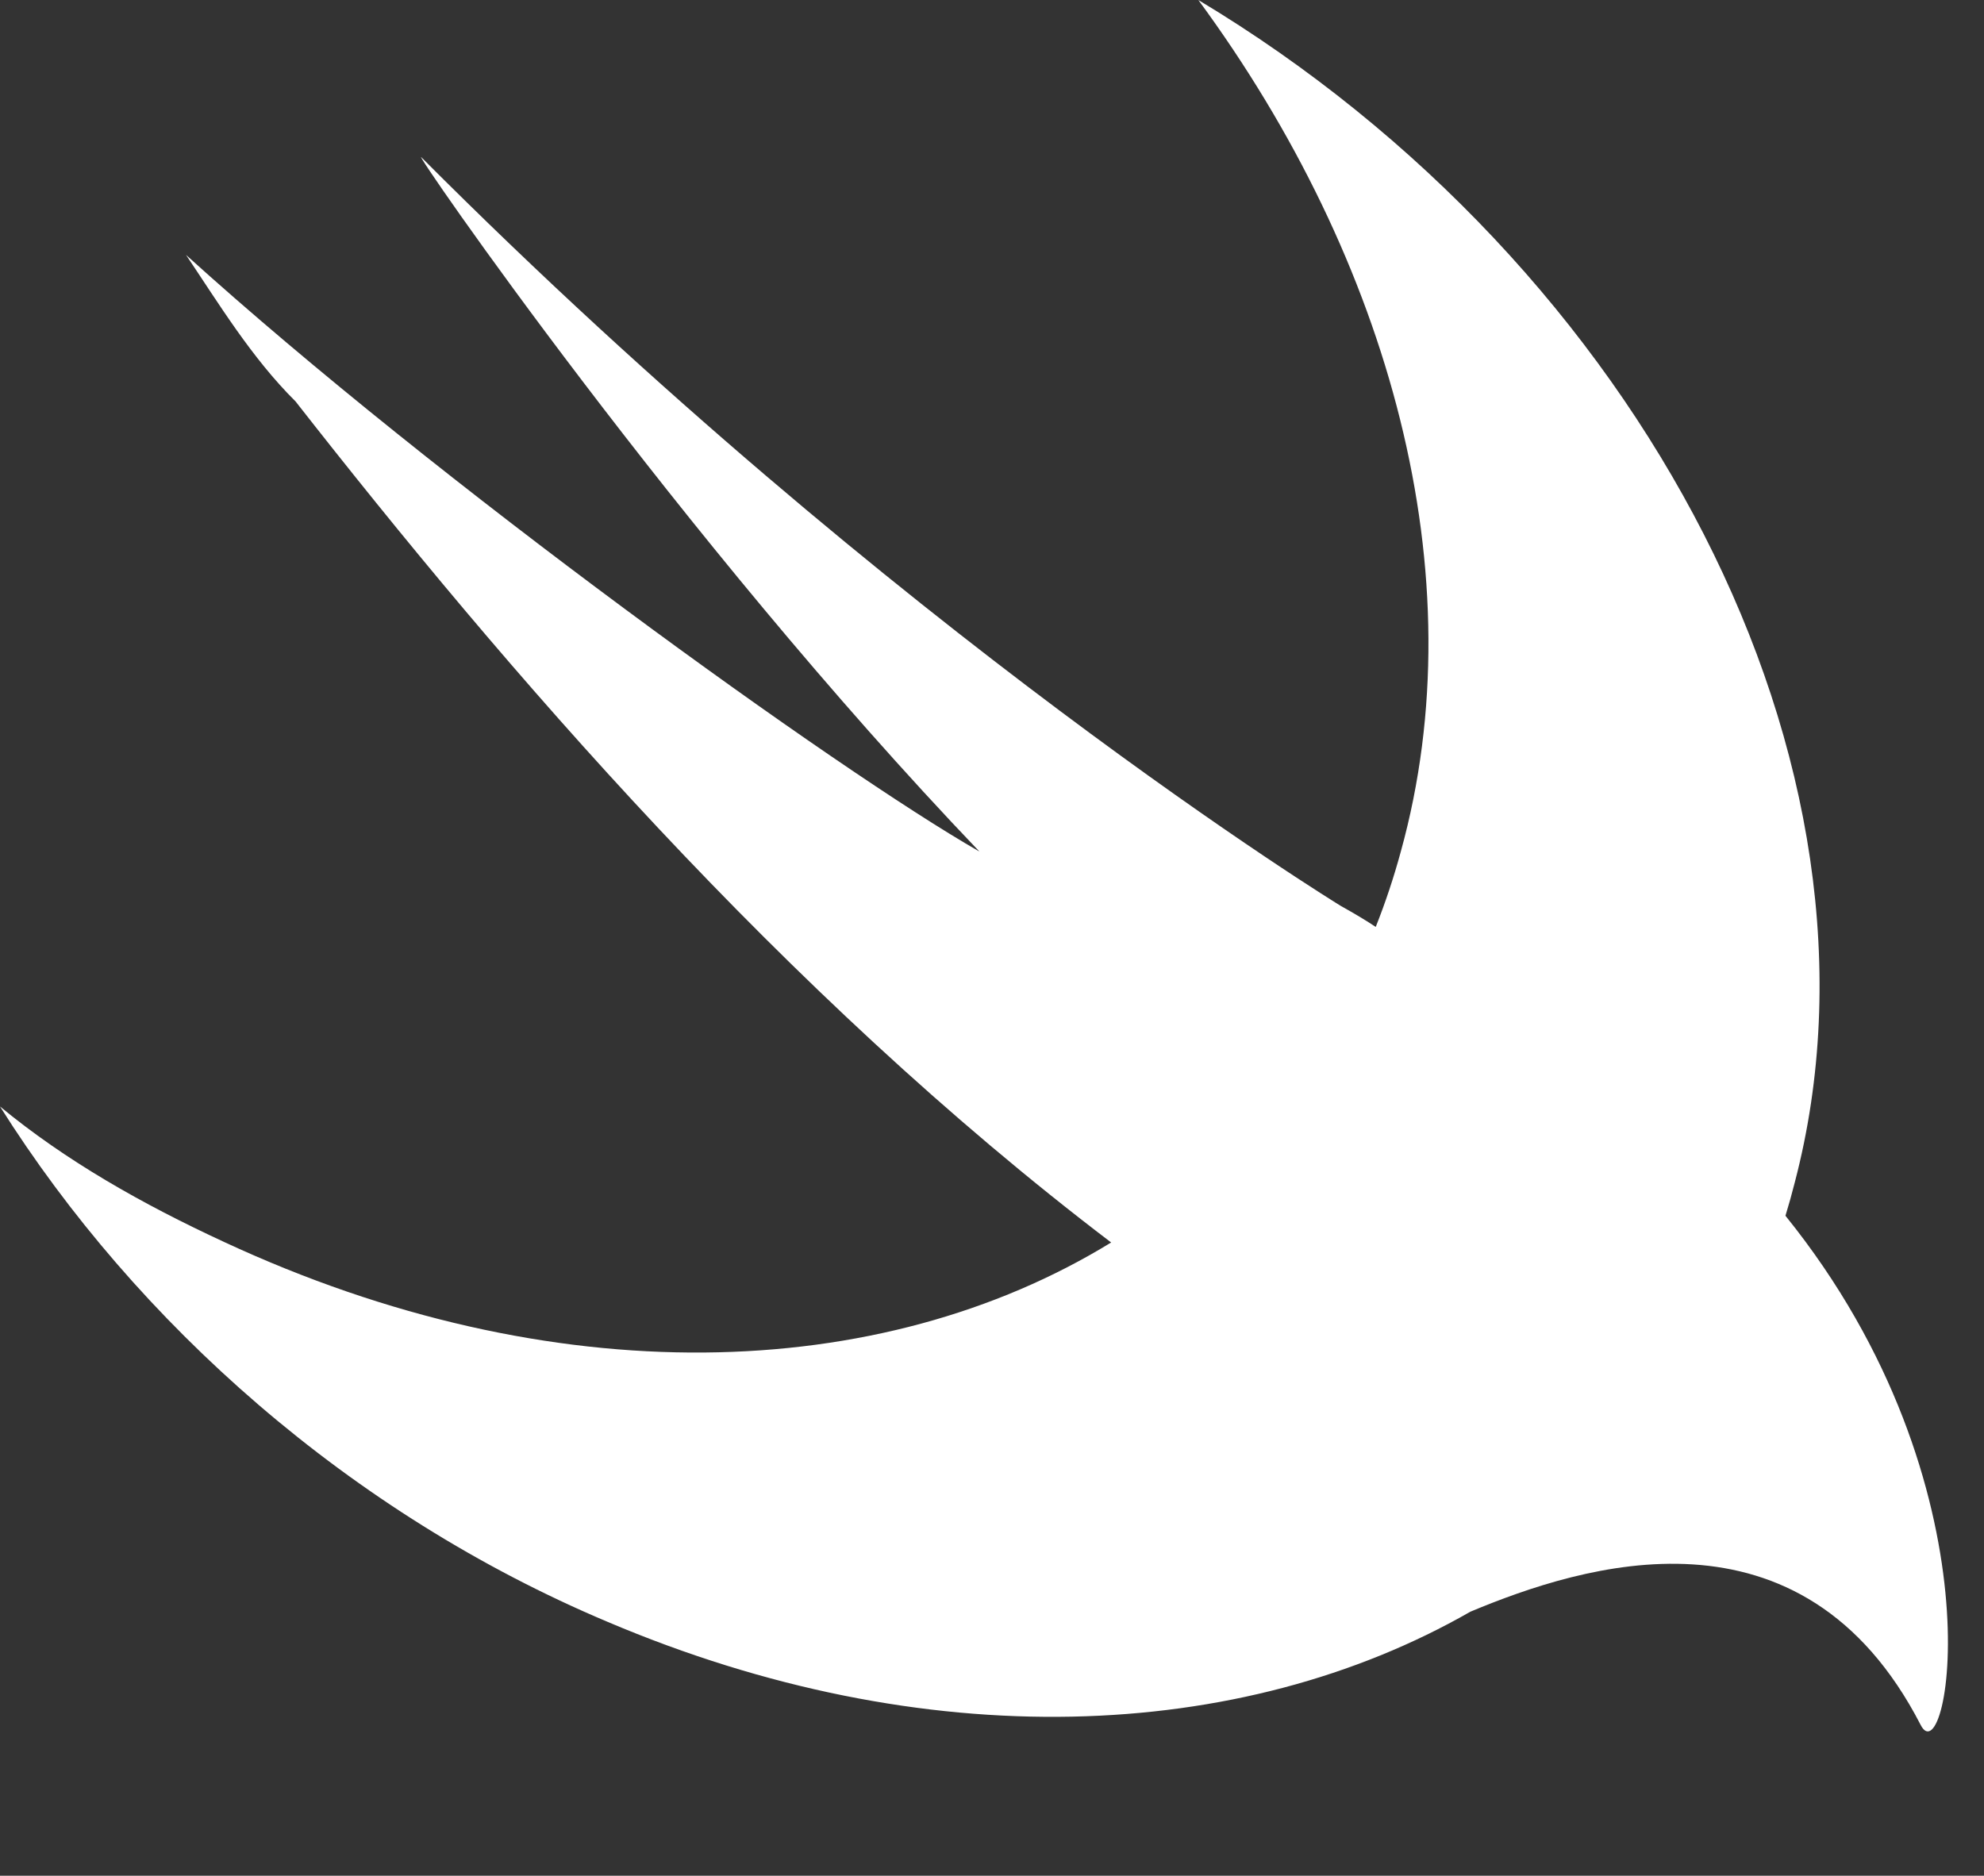
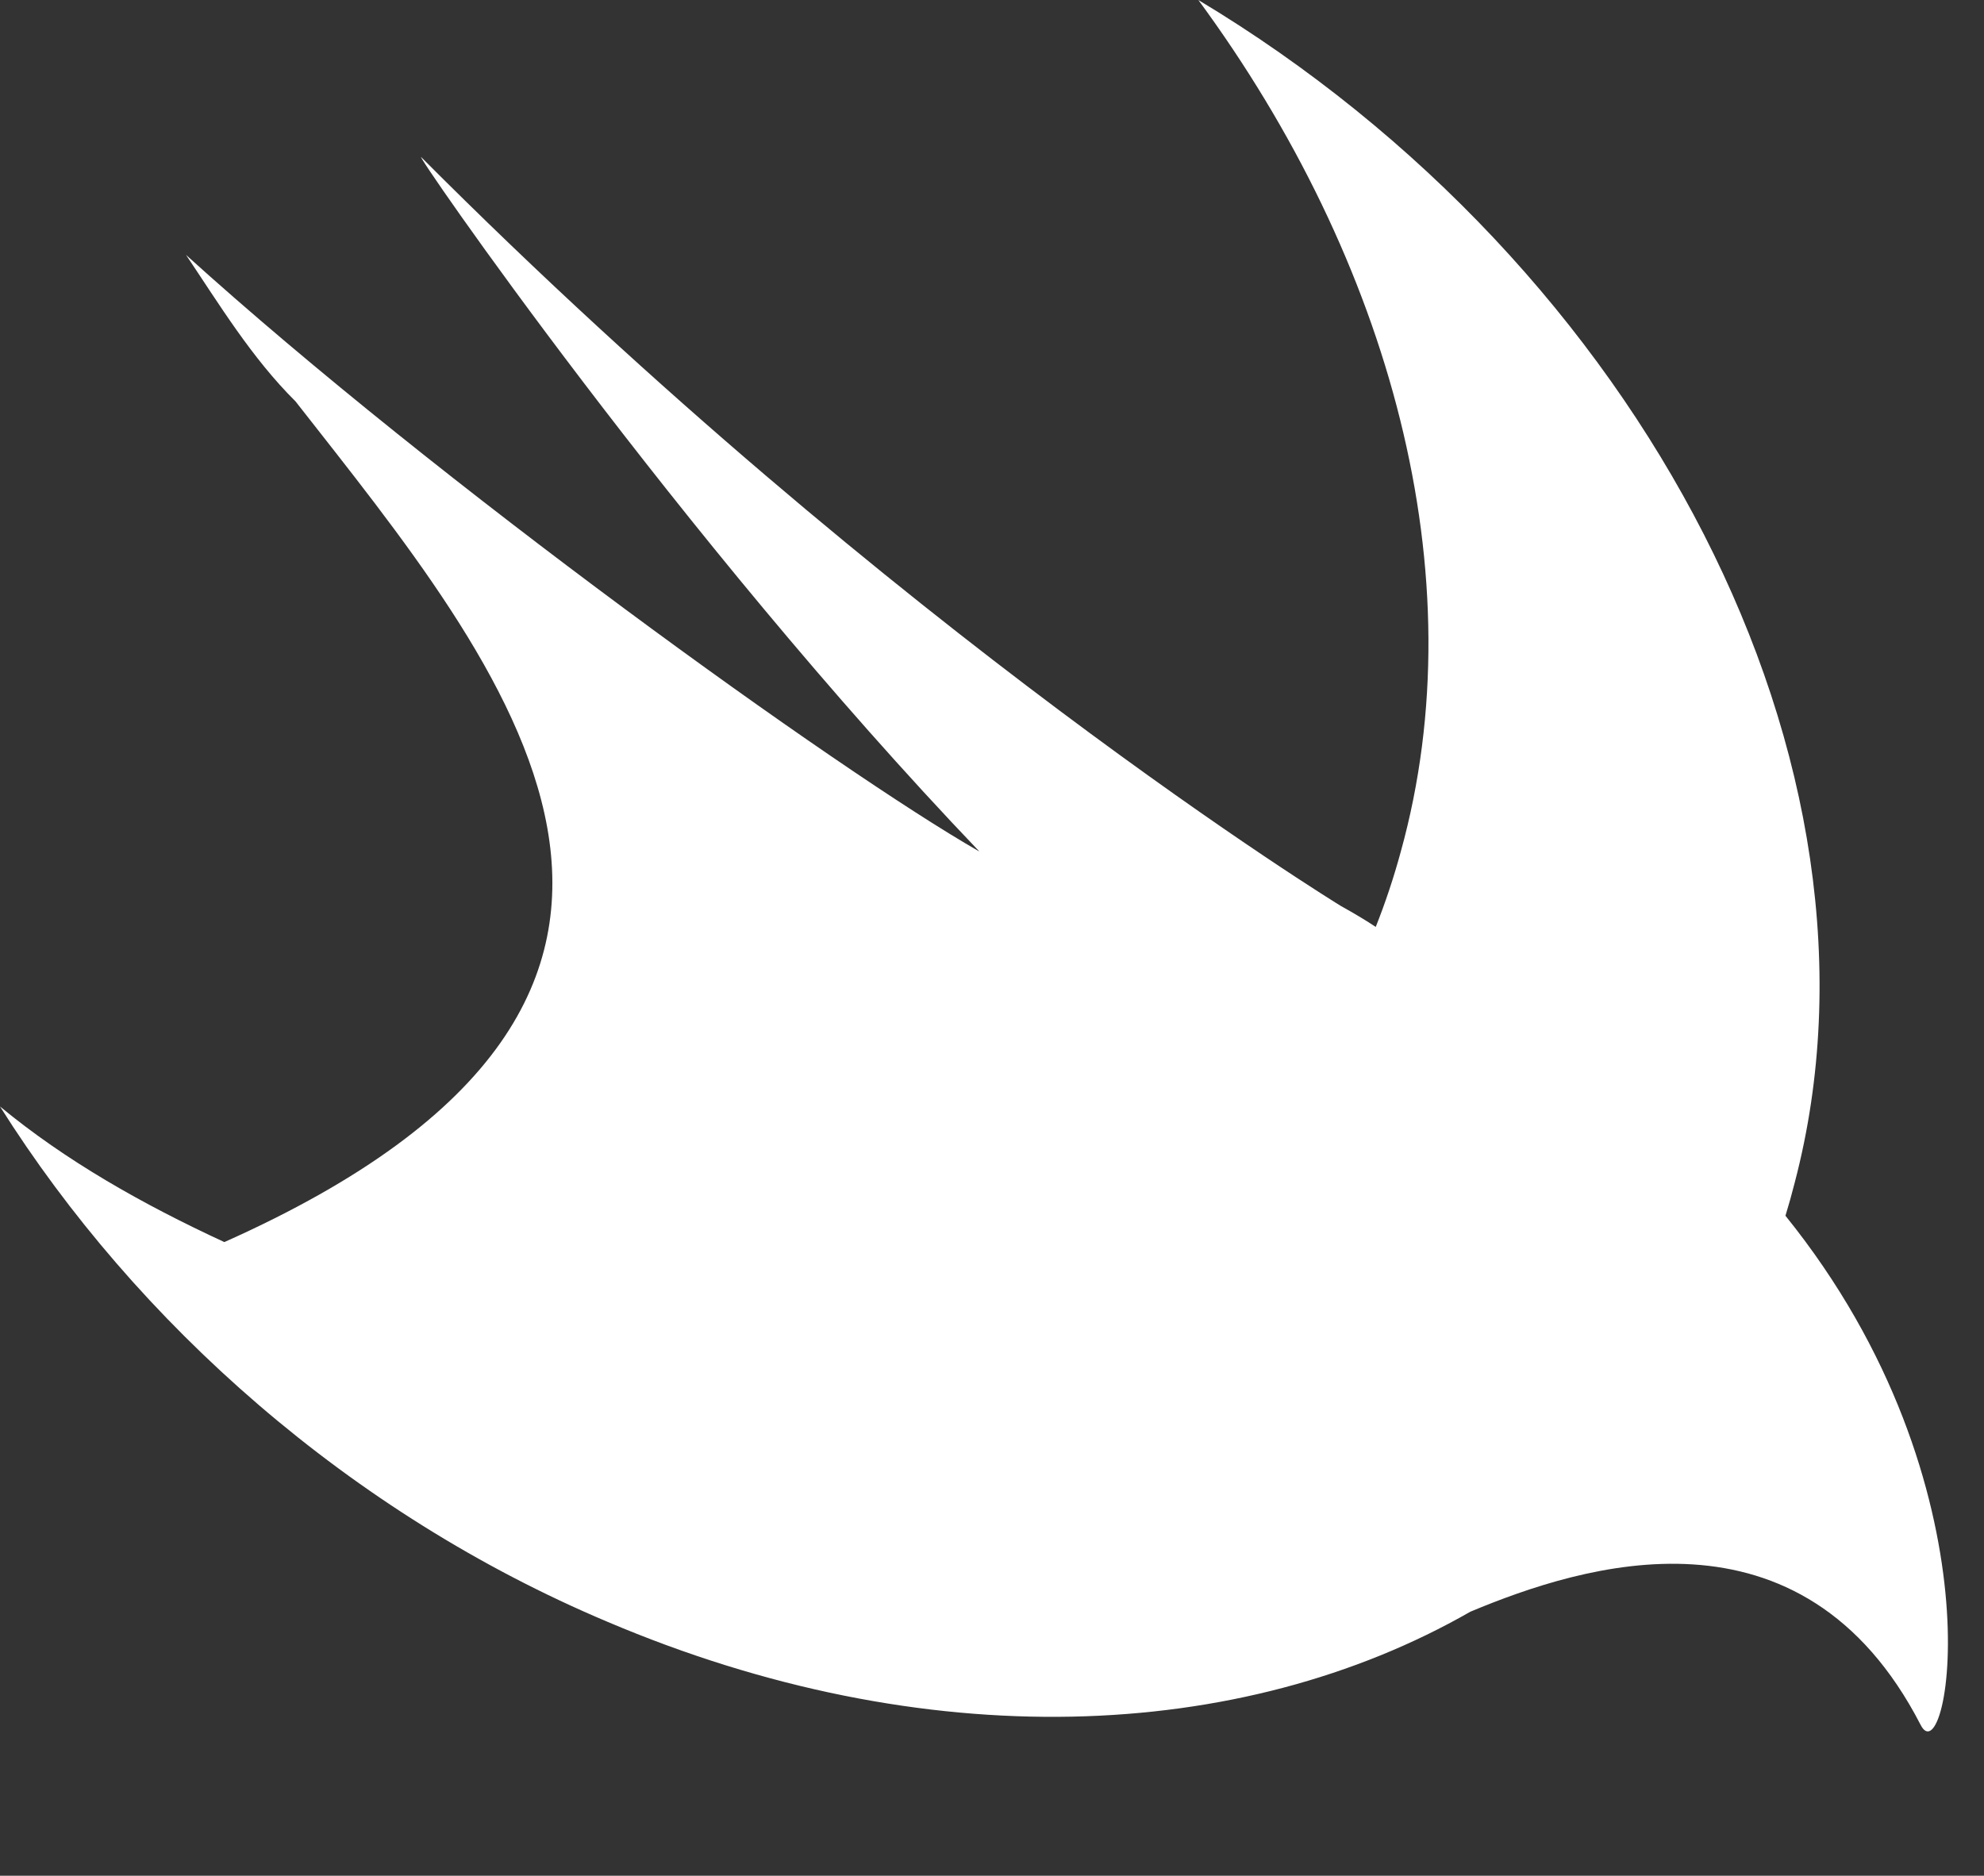
<svg xmlns="http://www.w3.org/2000/svg" width="55" height="52" viewBox="0 0 55 52" fill="none">
  <rect x="0" y="0" width="55" height="52" fill="#333333" stroke="none" />
-   <path d="M40.761 44.681C34.396 48.326 25.644 48.701 16.838 44.96C9.708 41.953 3.792 36.689 0 30.675C1.82 32.179 3.944 33.382 6.219 34.434C15.313 38.659 24.405 38.37 30.803 34.445C21.701 27.528 13.956 18.495 8.192 11.127C6.978 9.924 6.067 8.42 5.157 7.067C12.135 13.383 23.209 21.352 27.152 23.608C18.81 14.886 11.377 4.06 11.68 4.36C24.877 17.593 37.165 25.112 37.165 25.112C37.572 25.339 37.885 25.528 38.138 25.697C38.404 25.027 38.637 24.33 38.833 23.608C40.957 15.94 38.53 7.217 33.22 0C45.507 7.368 52.789 21.202 49.754 32.781C49.675 33.093 49.589 33.401 49.496 33.704C55.563 41.223 54.002 49.322 53.243 47.818C49.952 41.434 43.859 43.386 40.761 44.681Z" fill="url(#paint0_linear_2392_10)" />
+   <path d="M40.761 44.681C34.396 48.326 25.644 48.701 16.838 44.96C9.708 41.953 3.792 36.689 0 30.675C1.82 32.179 3.944 33.382 6.219 34.434C21.701 27.528 13.956 18.495 8.192 11.127C6.978 9.924 6.067 8.42 5.157 7.067C12.135 13.383 23.209 21.352 27.152 23.608C18.81 14.886 11.377 4.06 11.68 4.36C24.877 17.593 37.165 25.112 37.165 25.112C37.572 25.339 37.885 25.528 38.138 25.697C38.404 25.027 38.637 24.33 38.833 23.608C40.957 15.94 38.53 7.217 33.22 0C45.507 7.368 52.789 21.202 49.754 32.781C49.675 33.093 49.589 33.401 49.496 33.704C55.563 41.223 54.002 49.322 53.243 47.818C49.952 41.434 43.859 43.386 40.761 44.681Z" fill="url(#paint0_linear_2392_10)" />
  <defs>
    <linearGradient id="paint0_linear_2392_10" x1="27.02" y1="0" x2="27.02" y2="48.002" gradientUnits="userSpaceOnUse">
      <stop offset="1" stop-color="white" />
    </linearGradient>
  </defs>
</svg>